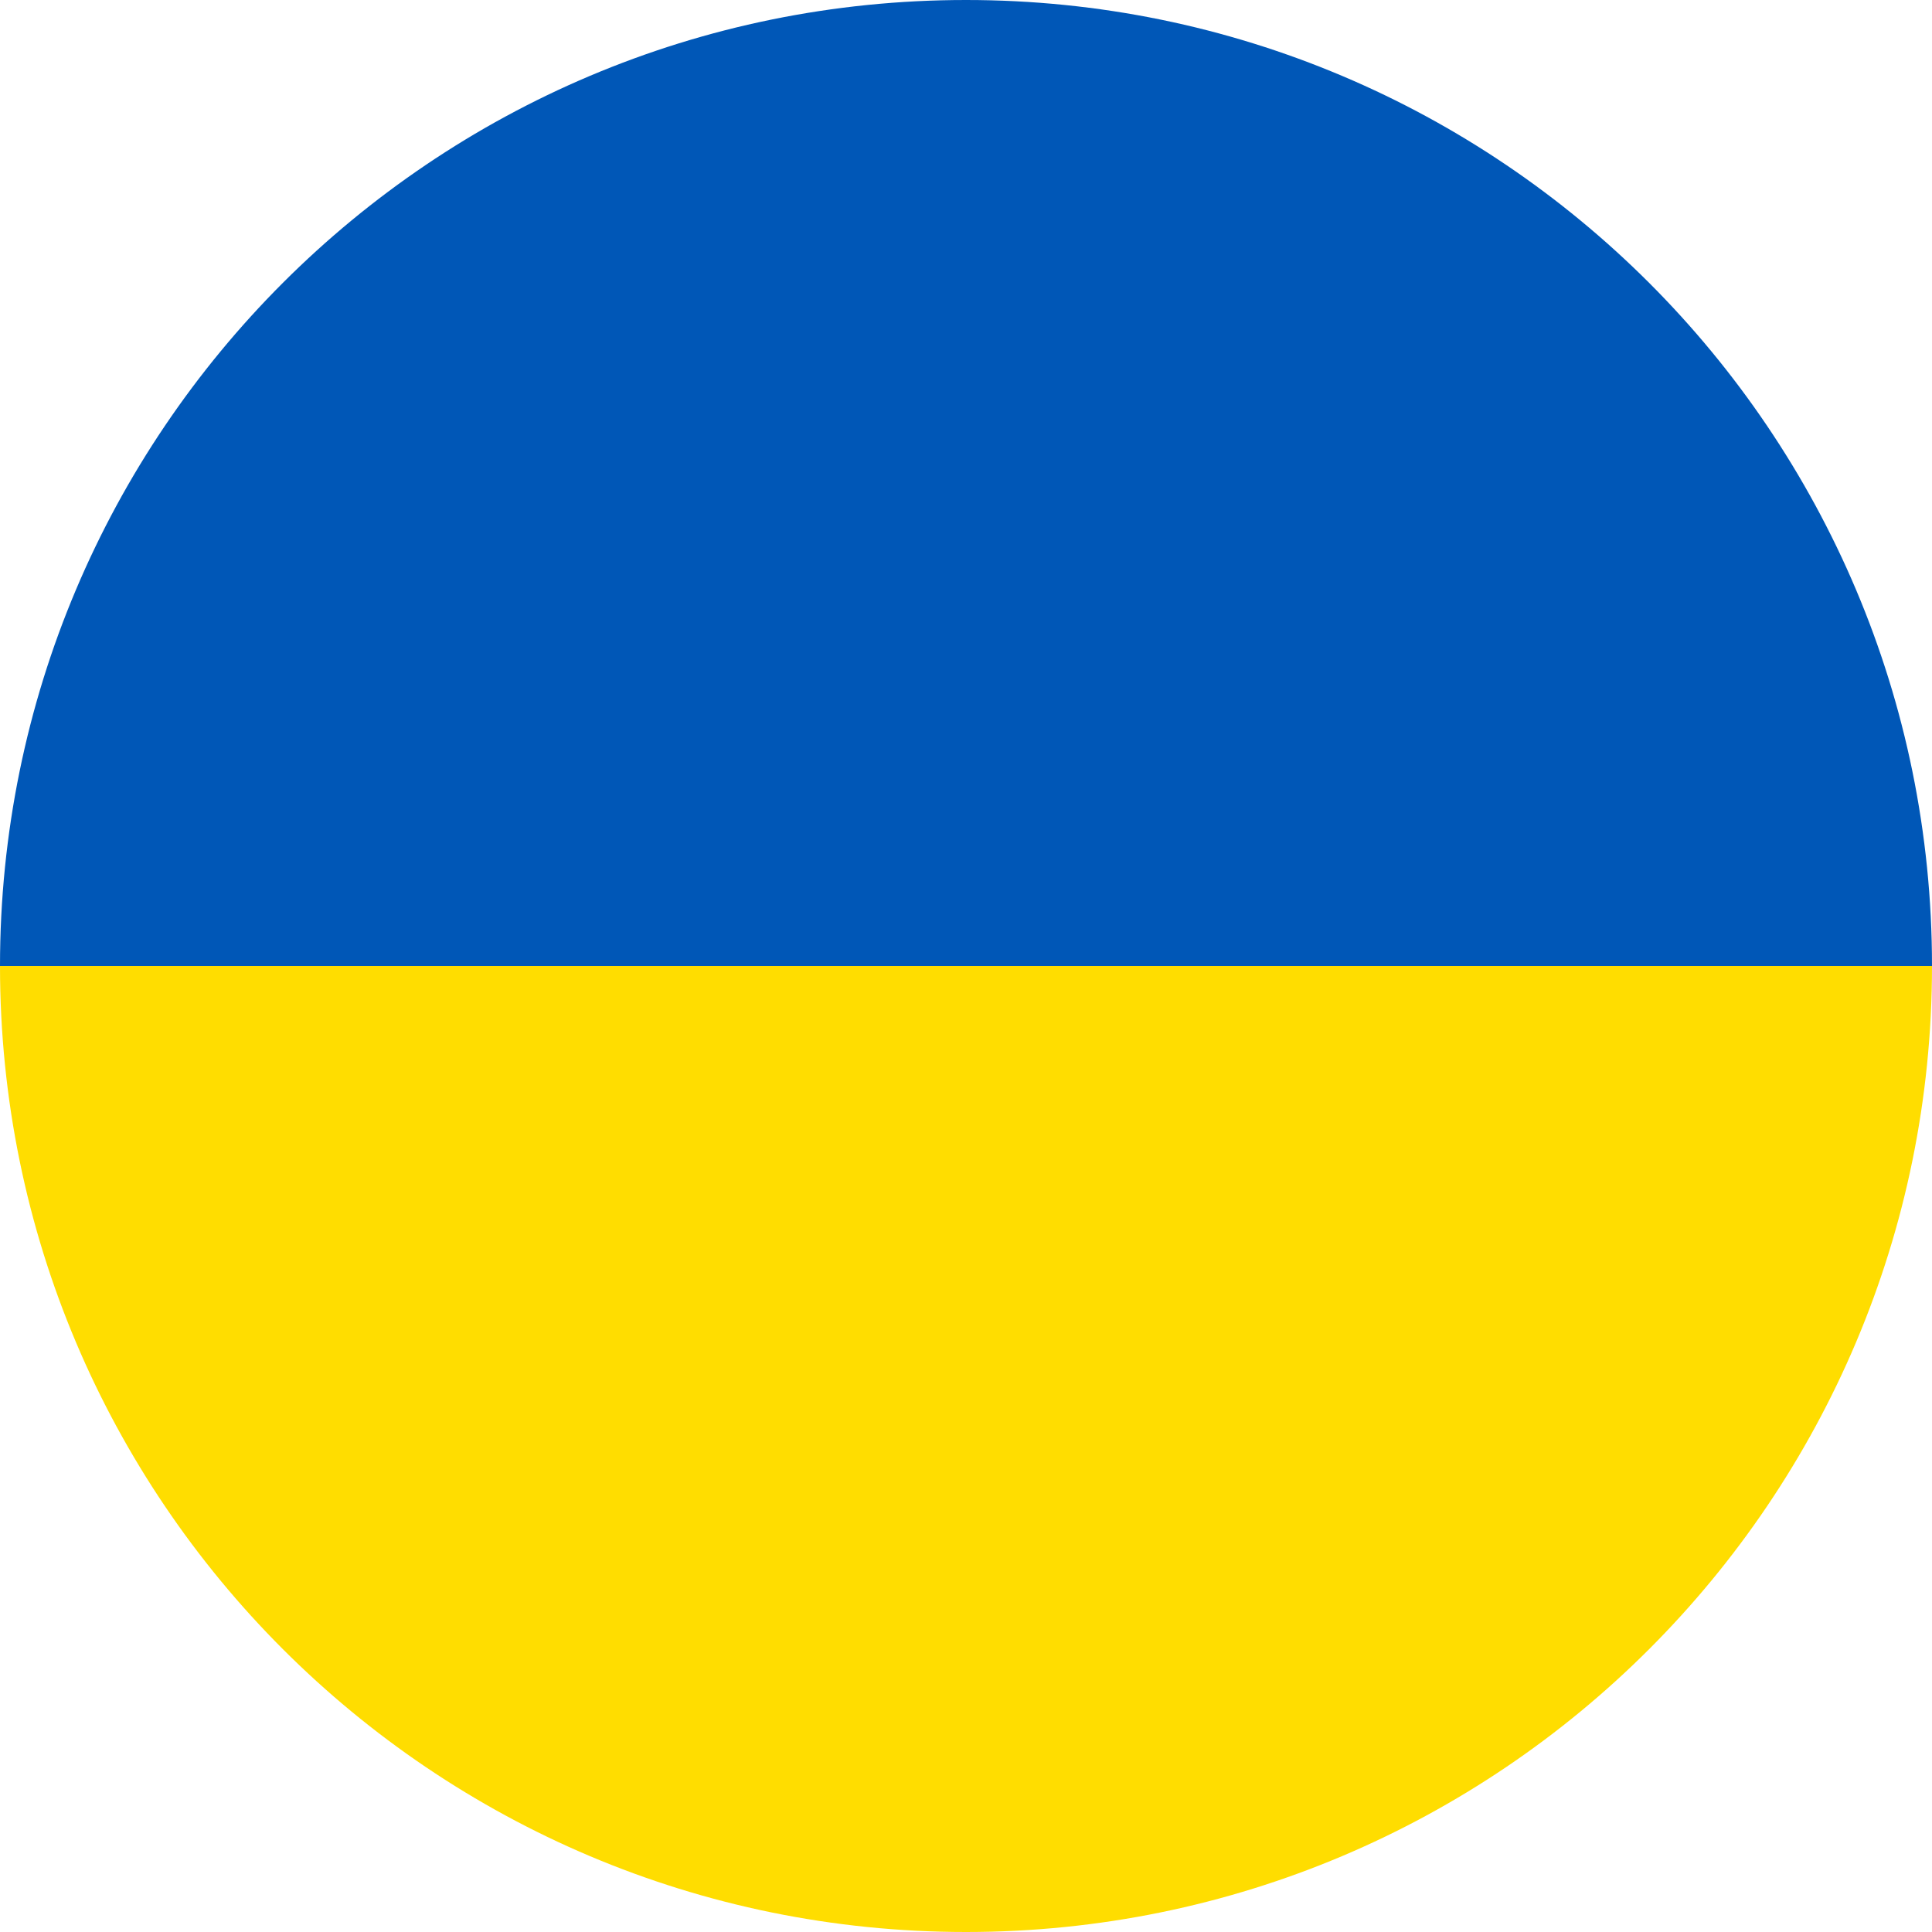
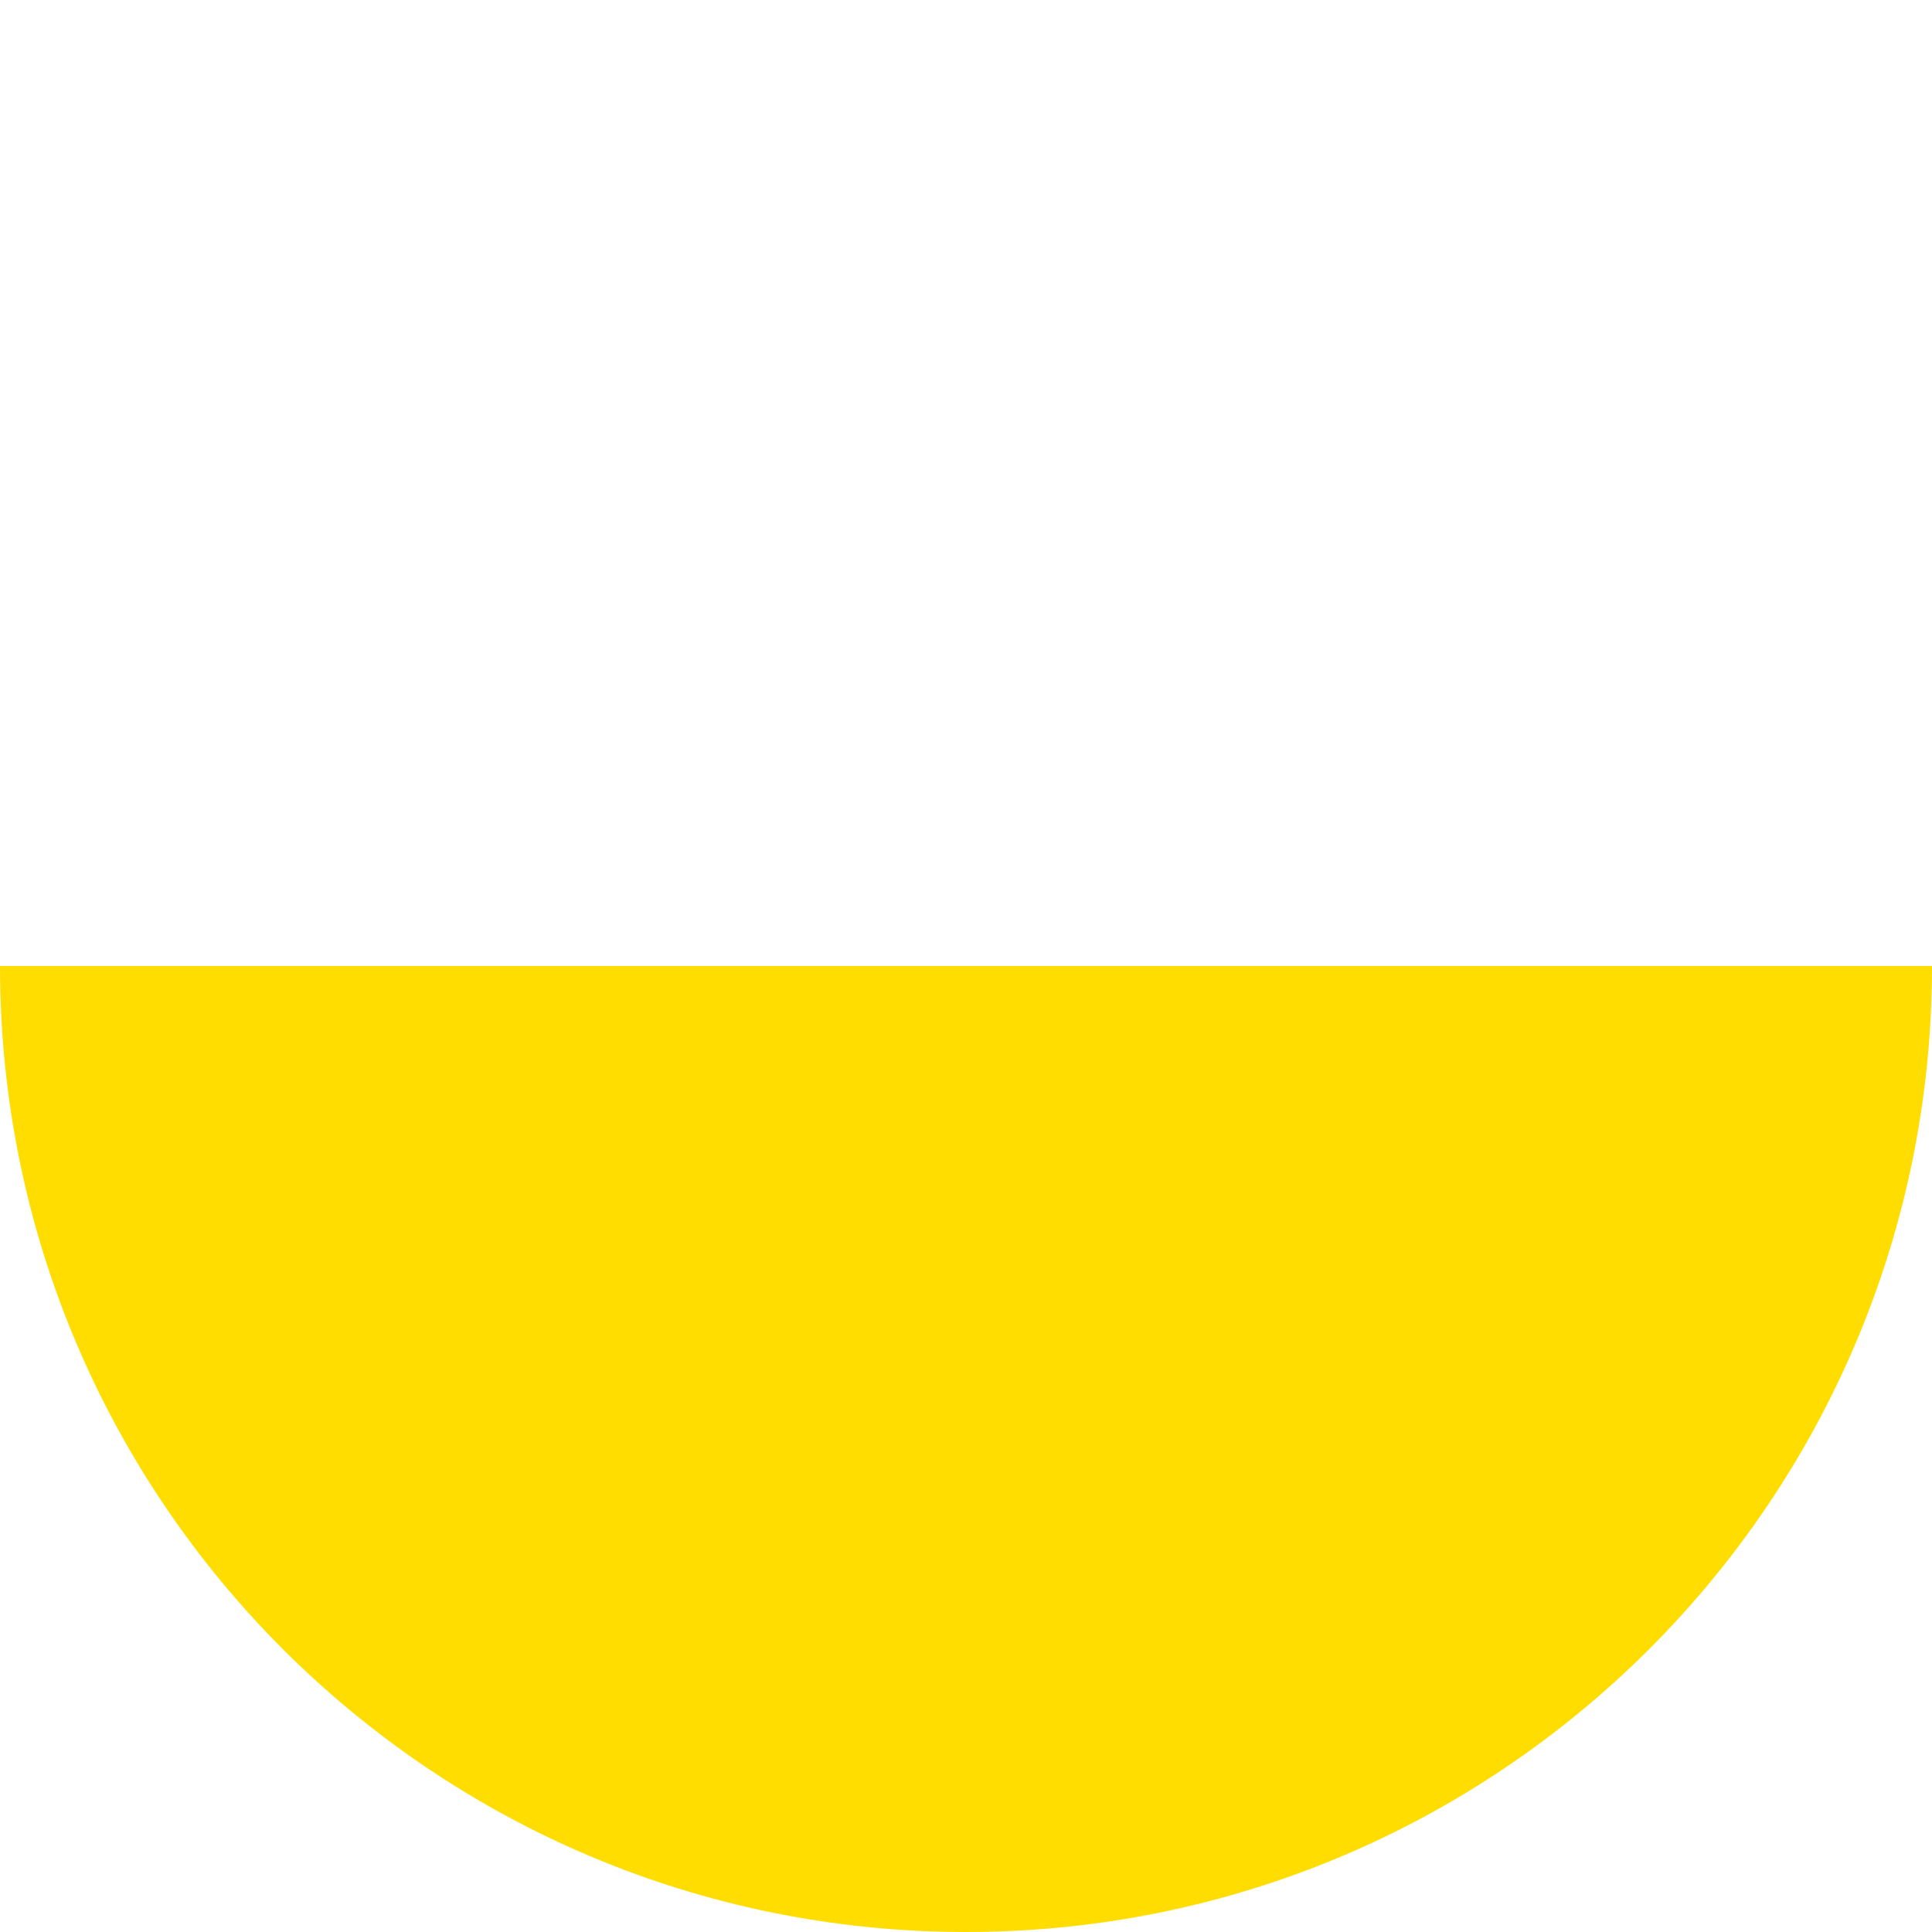
<svg xmlns="http://www.w3.org/2000/svg" xml:space="preserve" width="16px" height="16px" version="1.1" style="shape-rendering:geometricPrecision; text-rendering:geometricPrecision; image-rendering:optimizeQuality; fill-rule:evenodd; clip-rule:evenodd" viewBox="0 0 16 16">
  <defs>
    <style type="text/css">
   
    .fil1 {fill:#0057B7}
    .fil0 {fill:#FFDD00}
   
  </style>
  </defs>
  <g id="Layer_x0020_1">
    <path class="fil0" d="M16 8c0,4.42 -3.58,8 -8,8 -4.42,0 -8,-3.58 -8,-8l16 0z" />
-     <path class="fil1" d="M16 8c0,-4.42 -3.58,-8 -8,-8 -4.42,0 -8,3.58 -8,8l16 0z" />
  </g>
</svg>